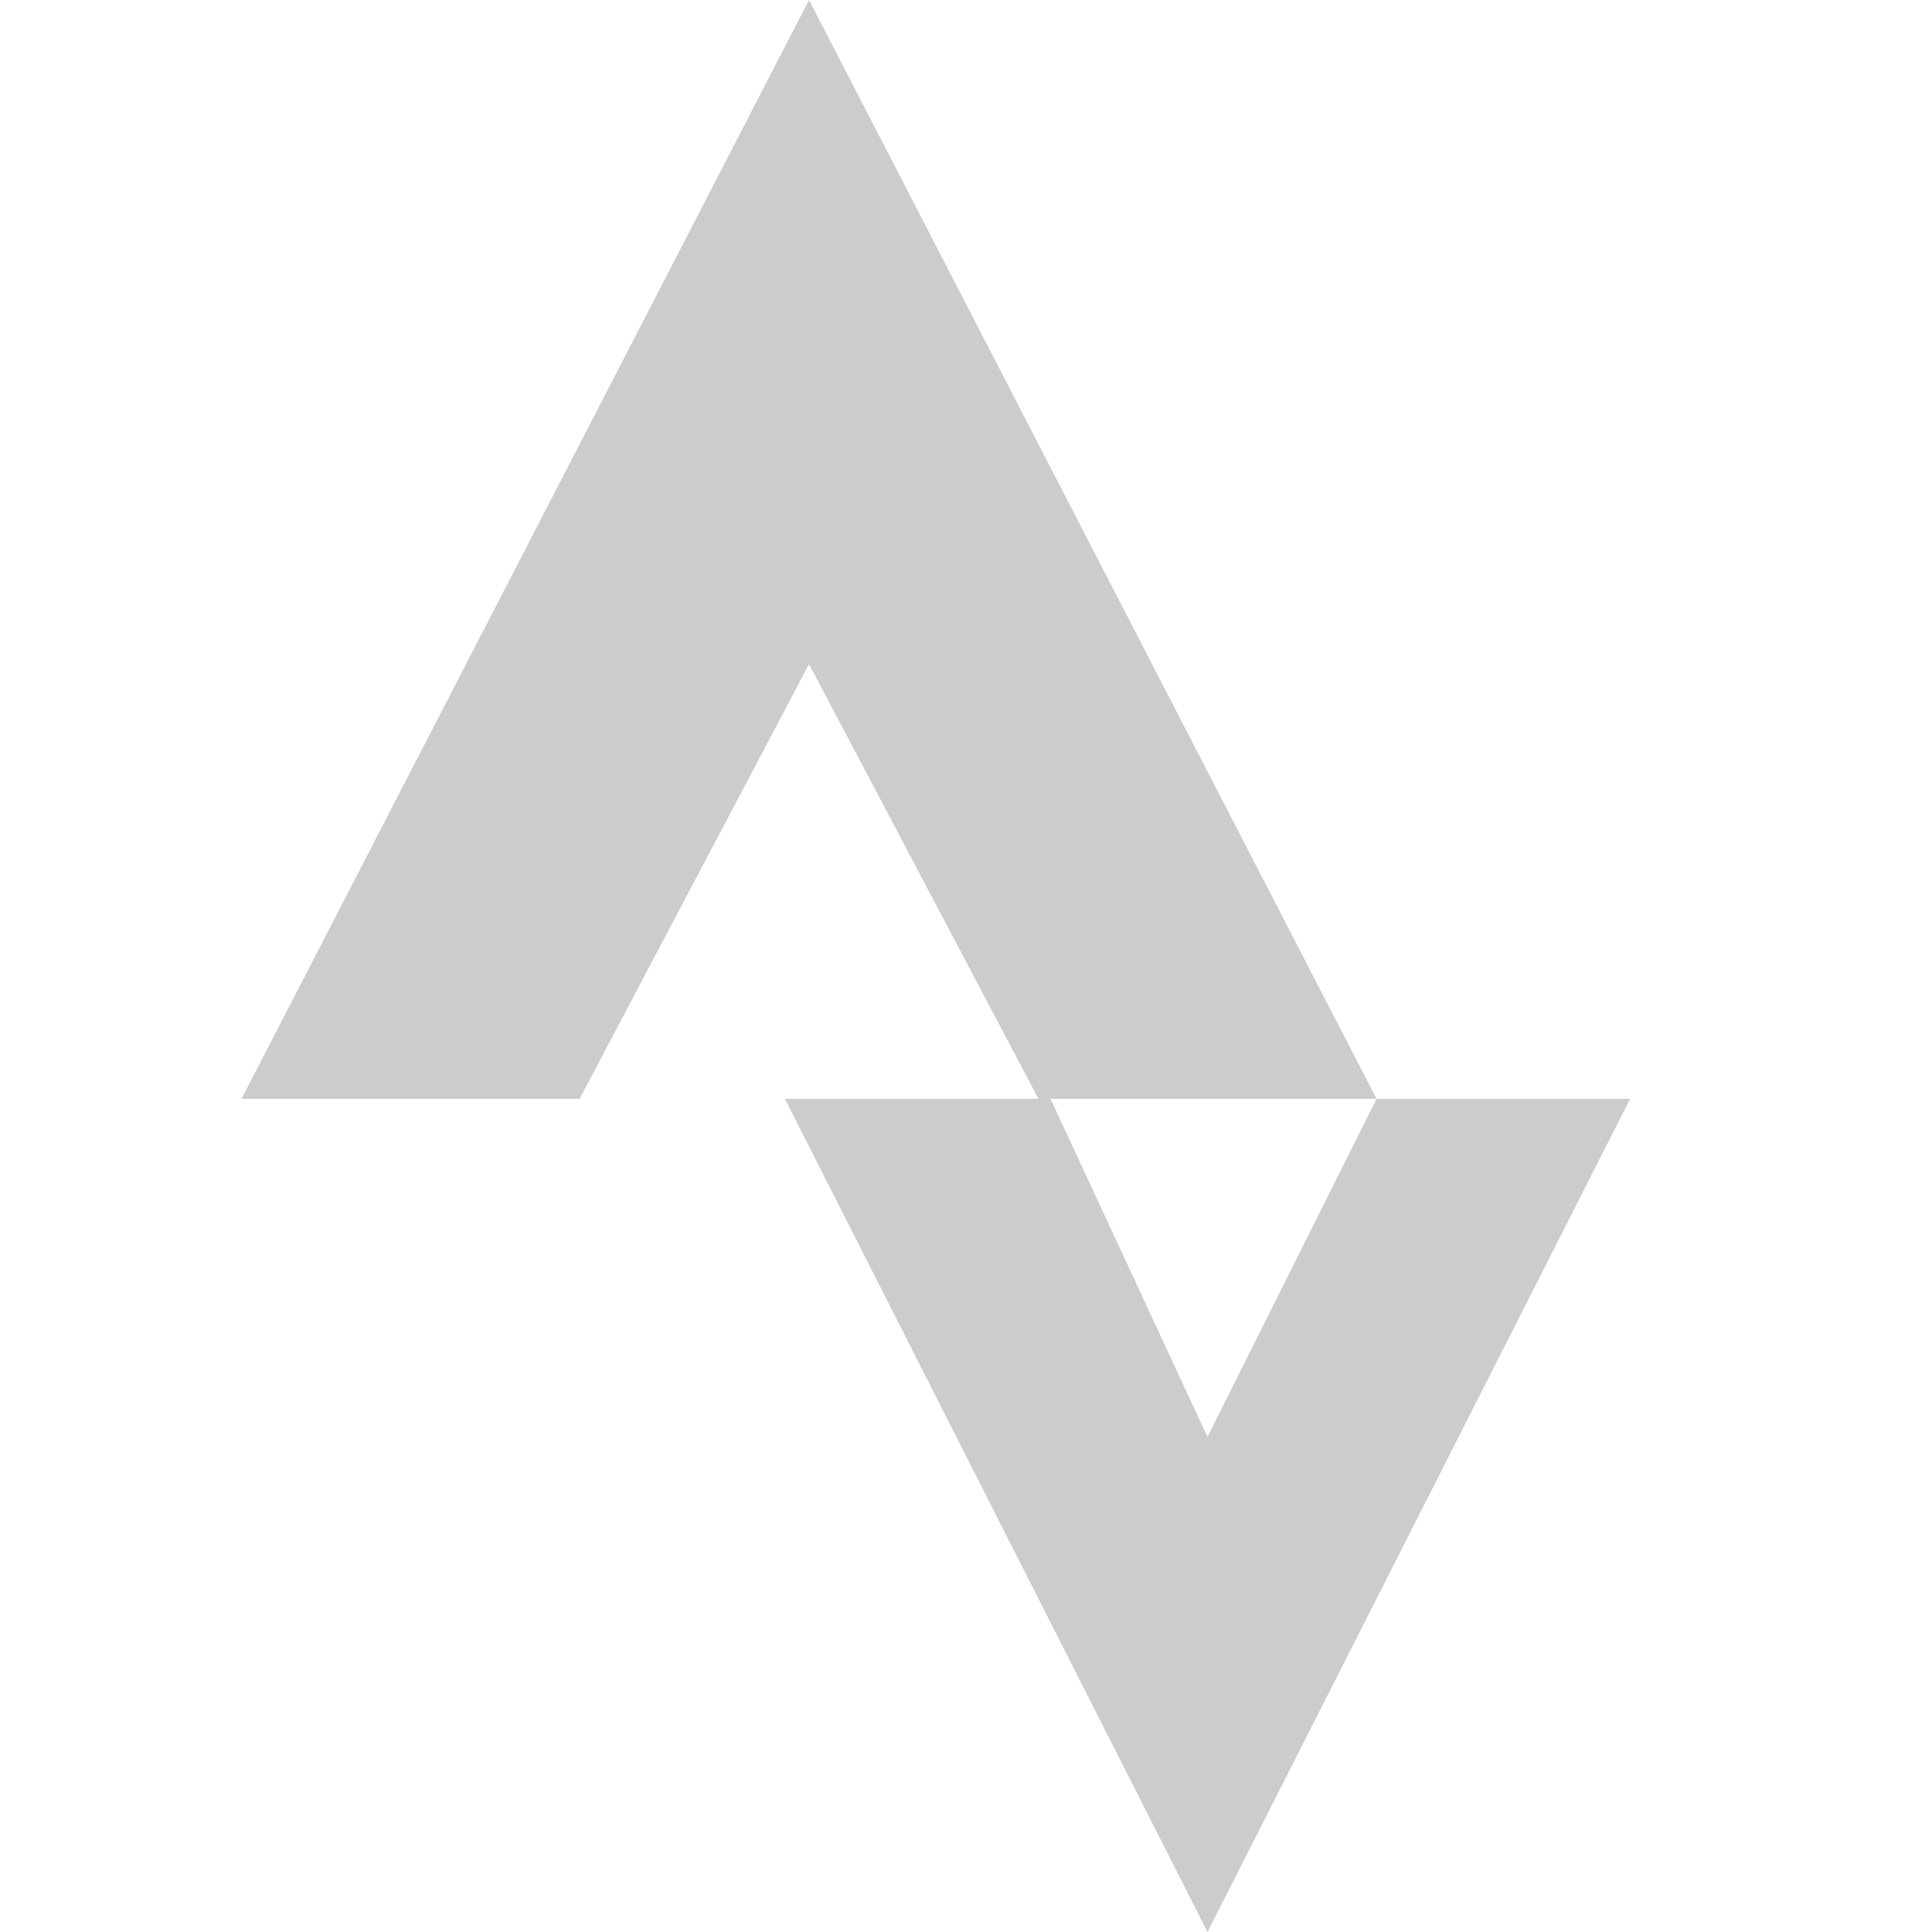
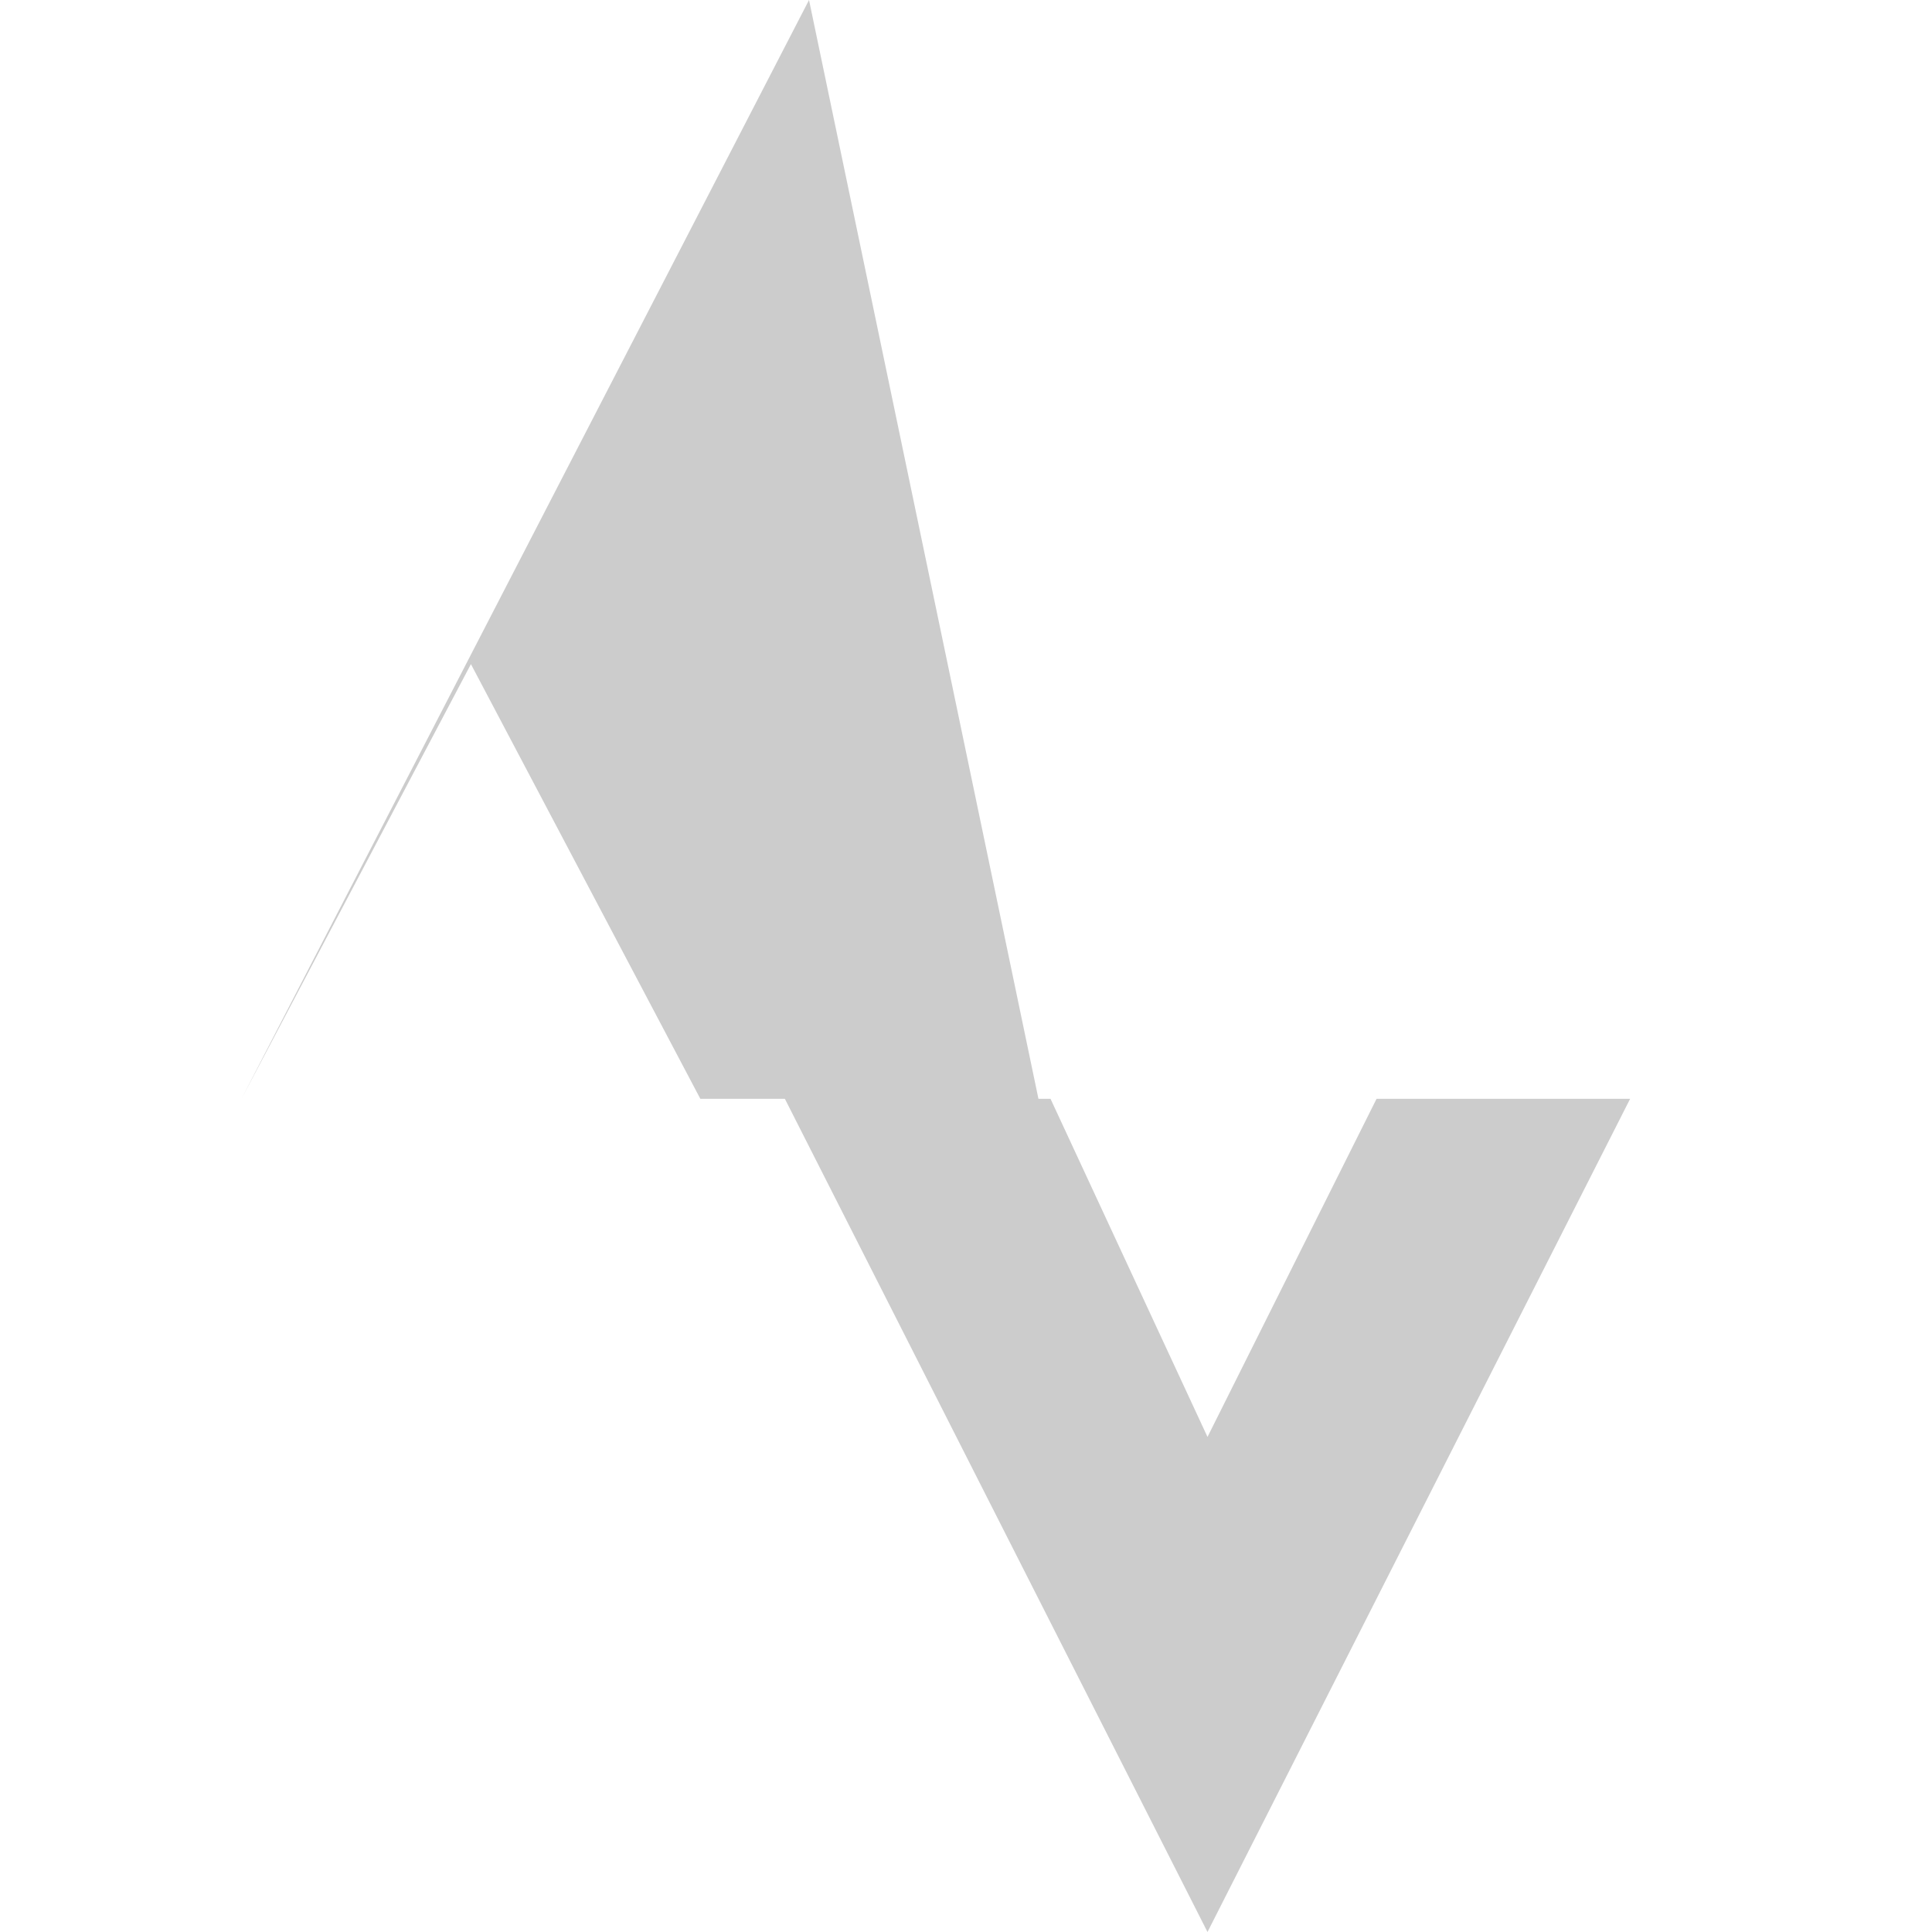
<svg xmlns="http://www.w3.org/2000/svg" version="1.1" id="Layer_1" x="0px" y="0px" viewBox="0 0 16 16" style="enable-background:new 0 0 16 16;" xml:space="preserve">
  <style type="text/css">
	.st0{fill:#CCCCCC;}
</style>
-   <path class="st0" d="M6.7,0L2,9.1h2.8l1.9-3.6l1.9,3.6h2.8L6.7,0z M11.4,9.1L10,11.9L8.7,9.1H6.5L10,16l3.5-6.9H11.4z" />
+   <path class="st0" d="M6.7,0L2,9.1l1.9-3.6l1.9,3.6h2.8L6.7,0z M11.4,9.1L10,11.9L8.7,9.1H6.5L10,16l3.5-6.9H11.4z" />
</svg>